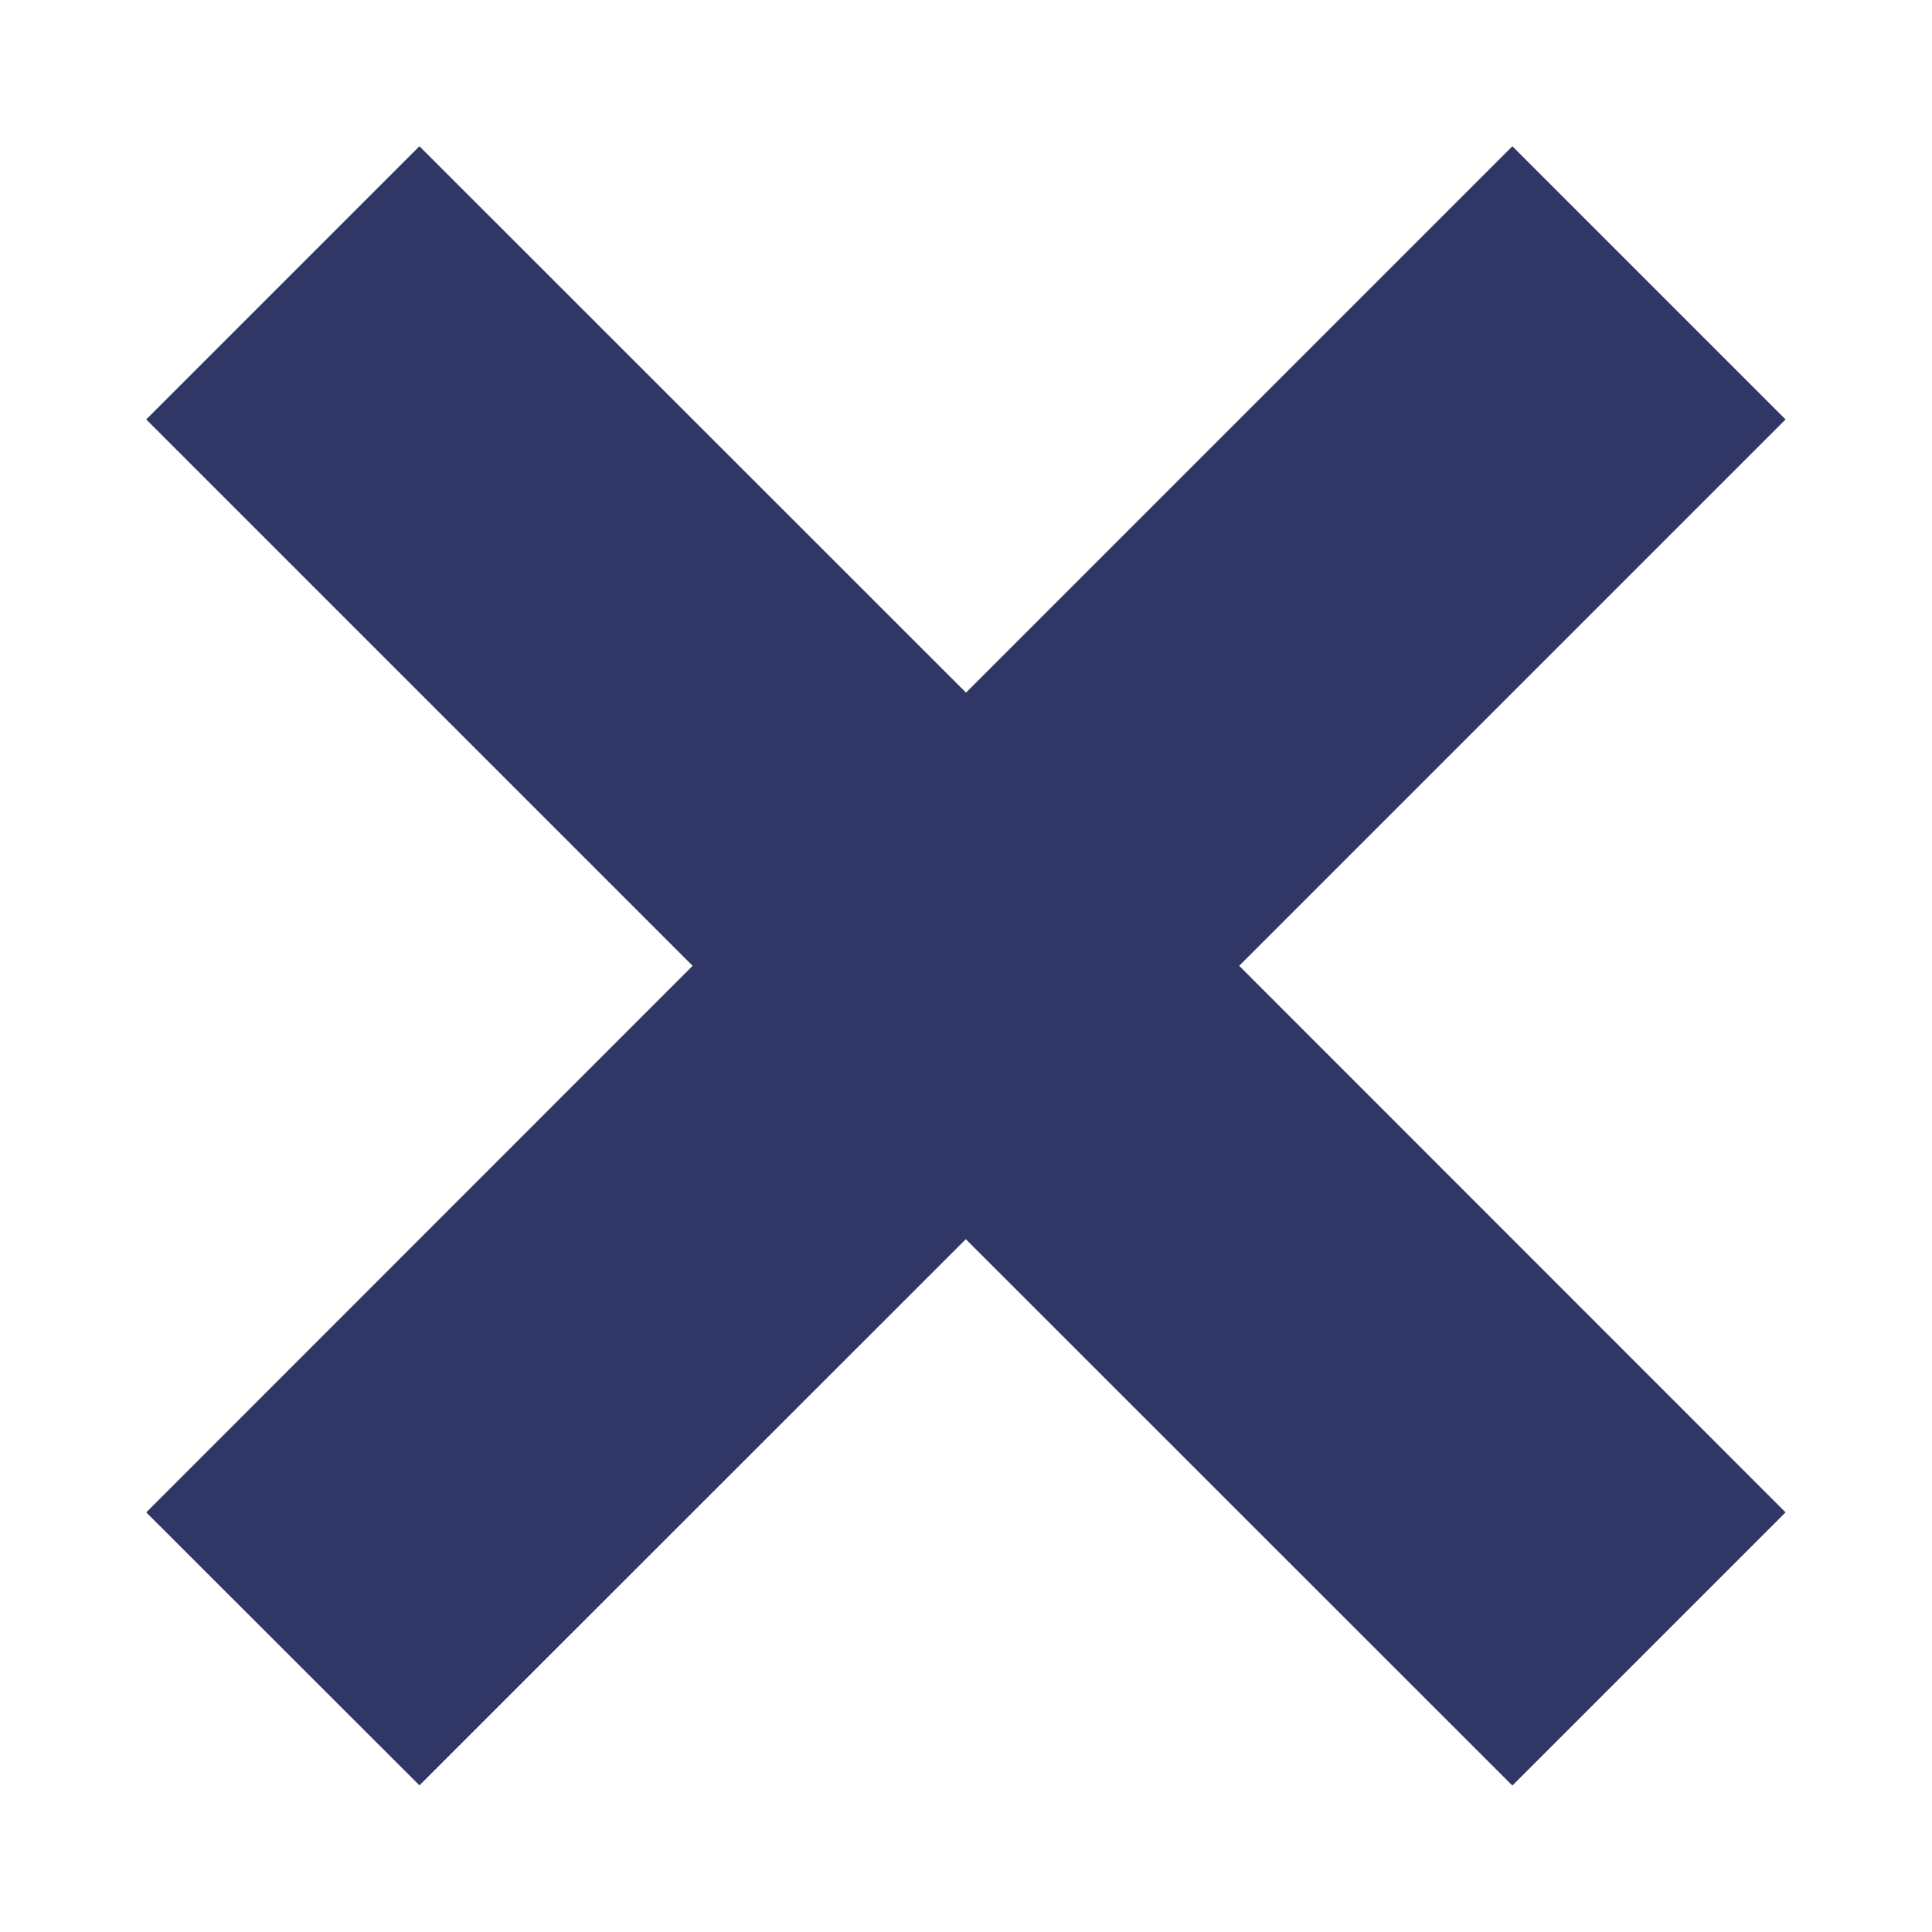
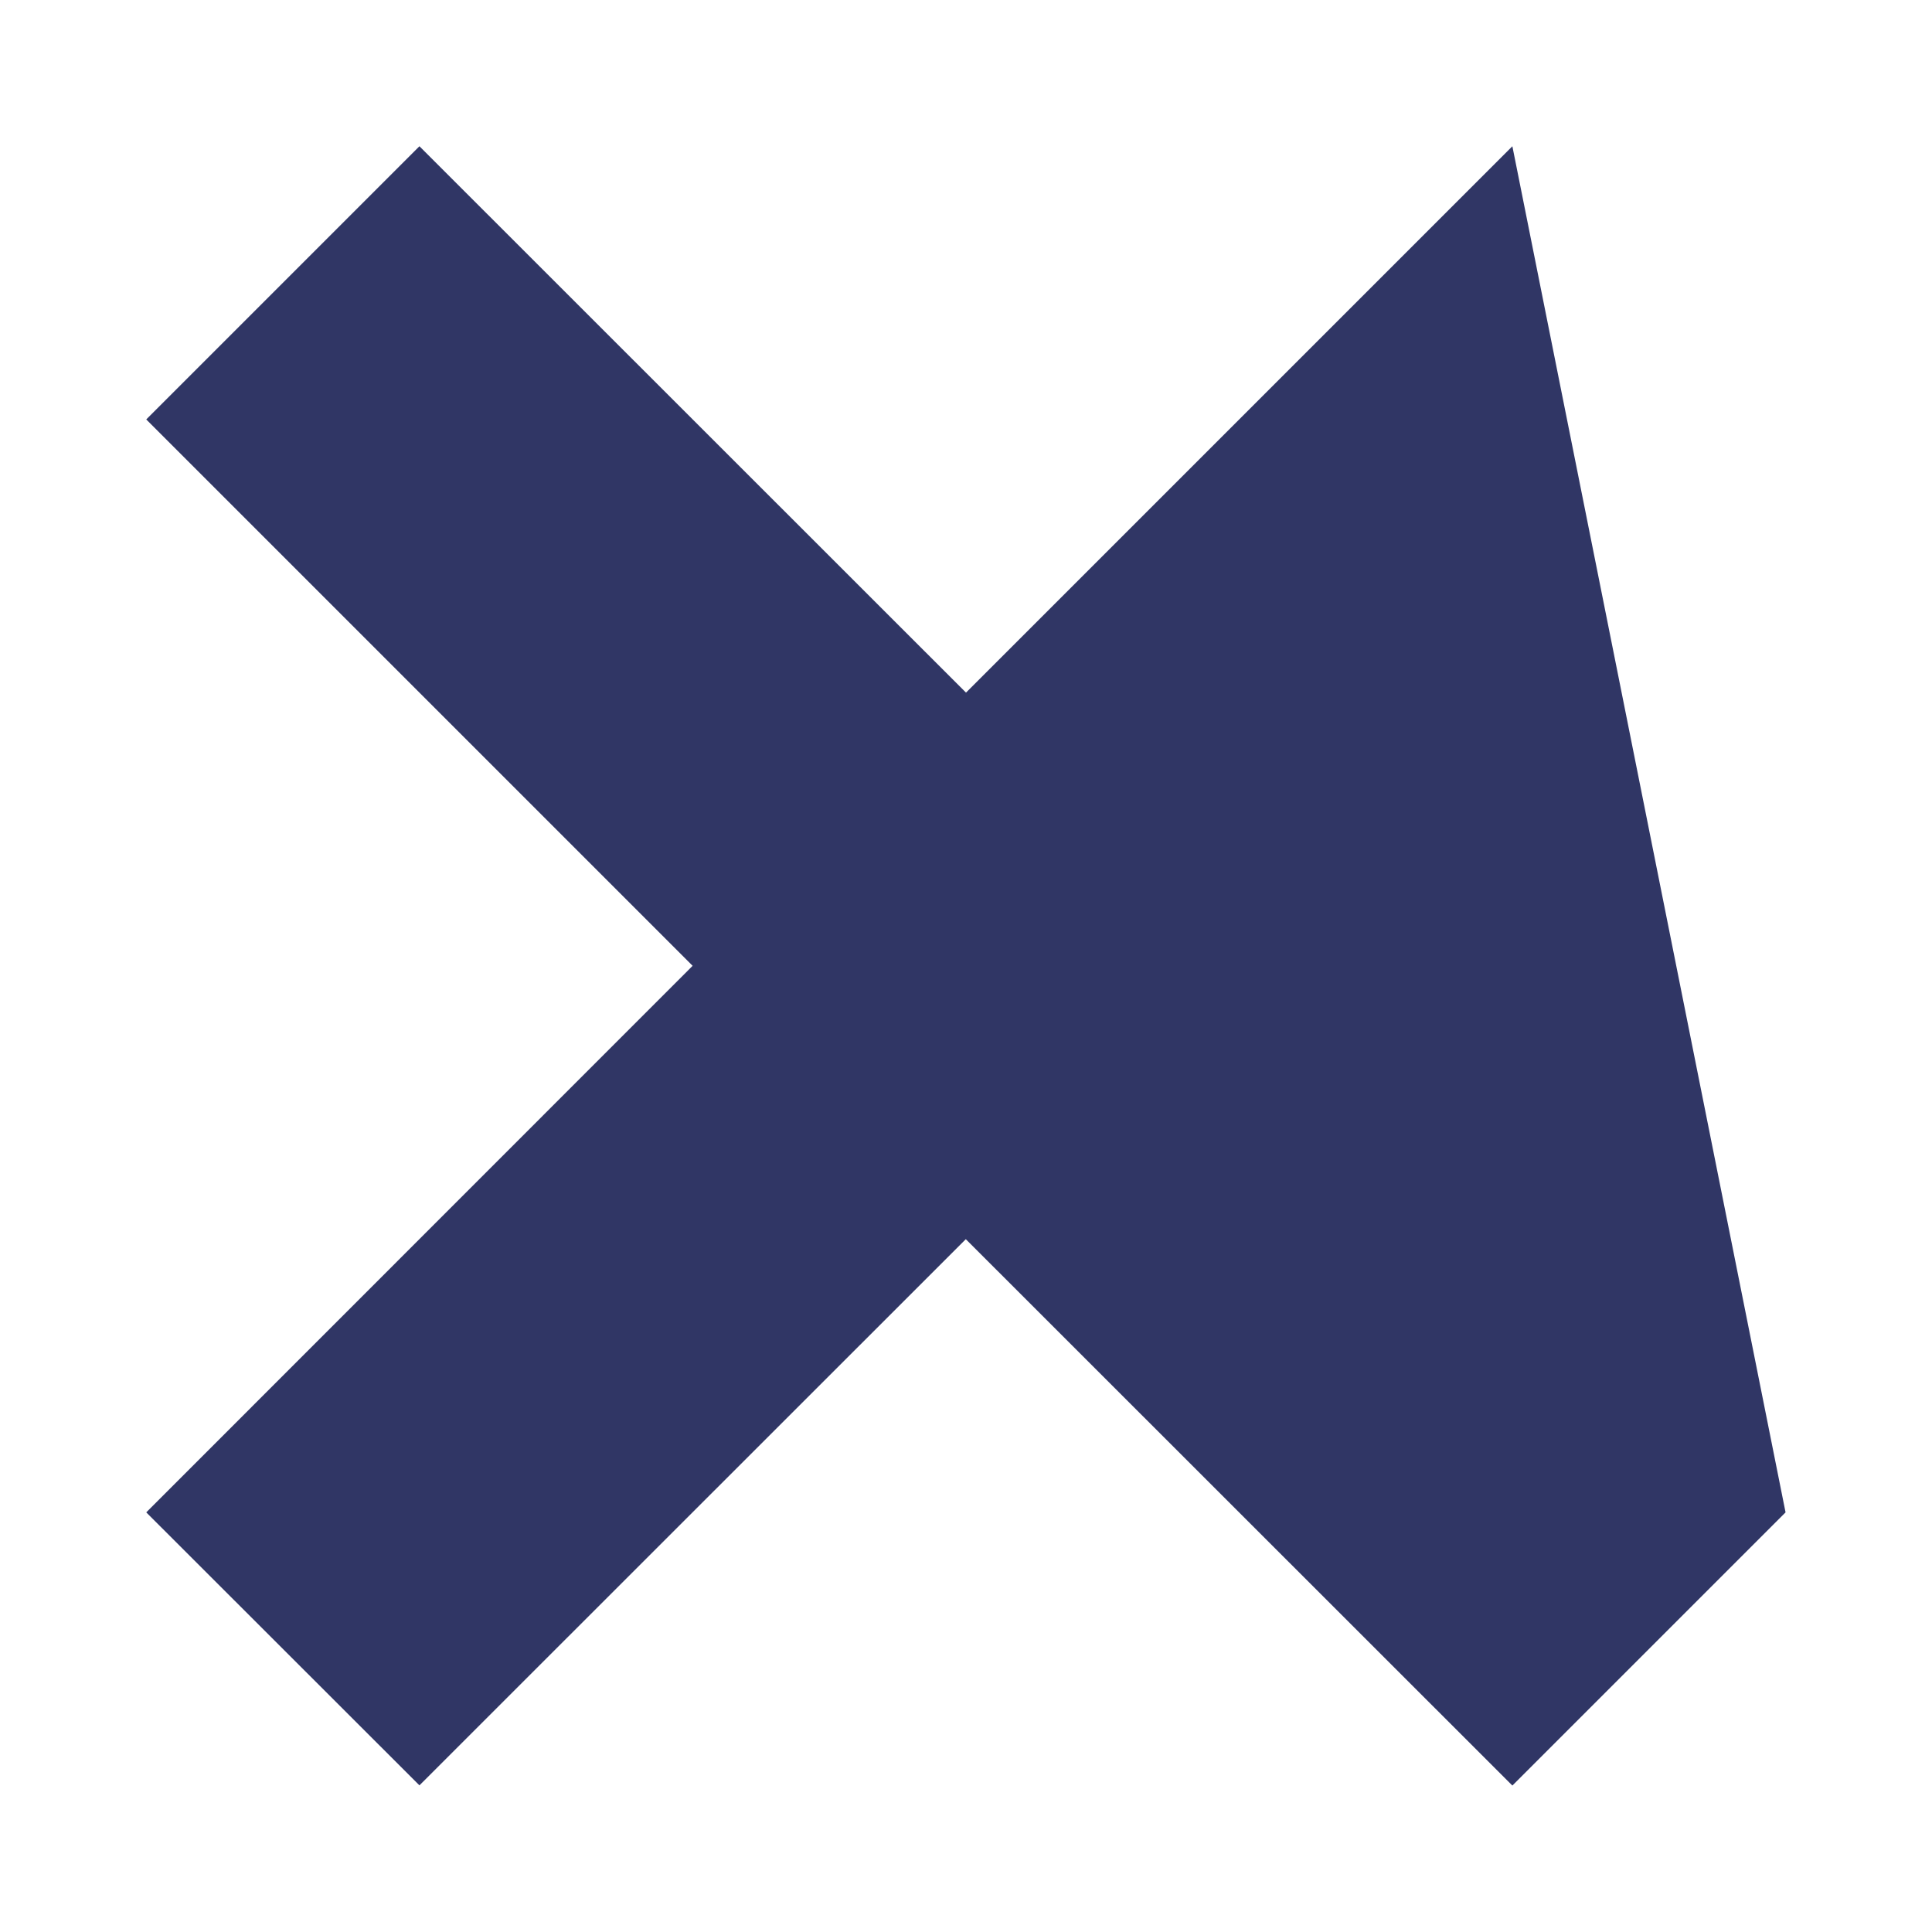
<svg xmlns="http://www.w3.org/2000/svg" width="10" height="10">
-   <path fill-rule="evenodd" fill="#303665" d="M9.242 7.828L7.828 9.242 4.999 6.414 2.171 9.241.757 7.828l2.828-2.829L.757 2.171 2.171.757 5 3.585 7.828.757l1.414 1.414-2.828 2.828 2.828 2.829z" />
+   <path fill-rule="evenodd" fill="#303665" d="M9.242 7.828L7.828 9.242 4.999 6.414 2.171 9.241.757 7.828l2.828-2.829L.757 2.171 2.171.757 5 3.585 7.828.757z" />
</svg>